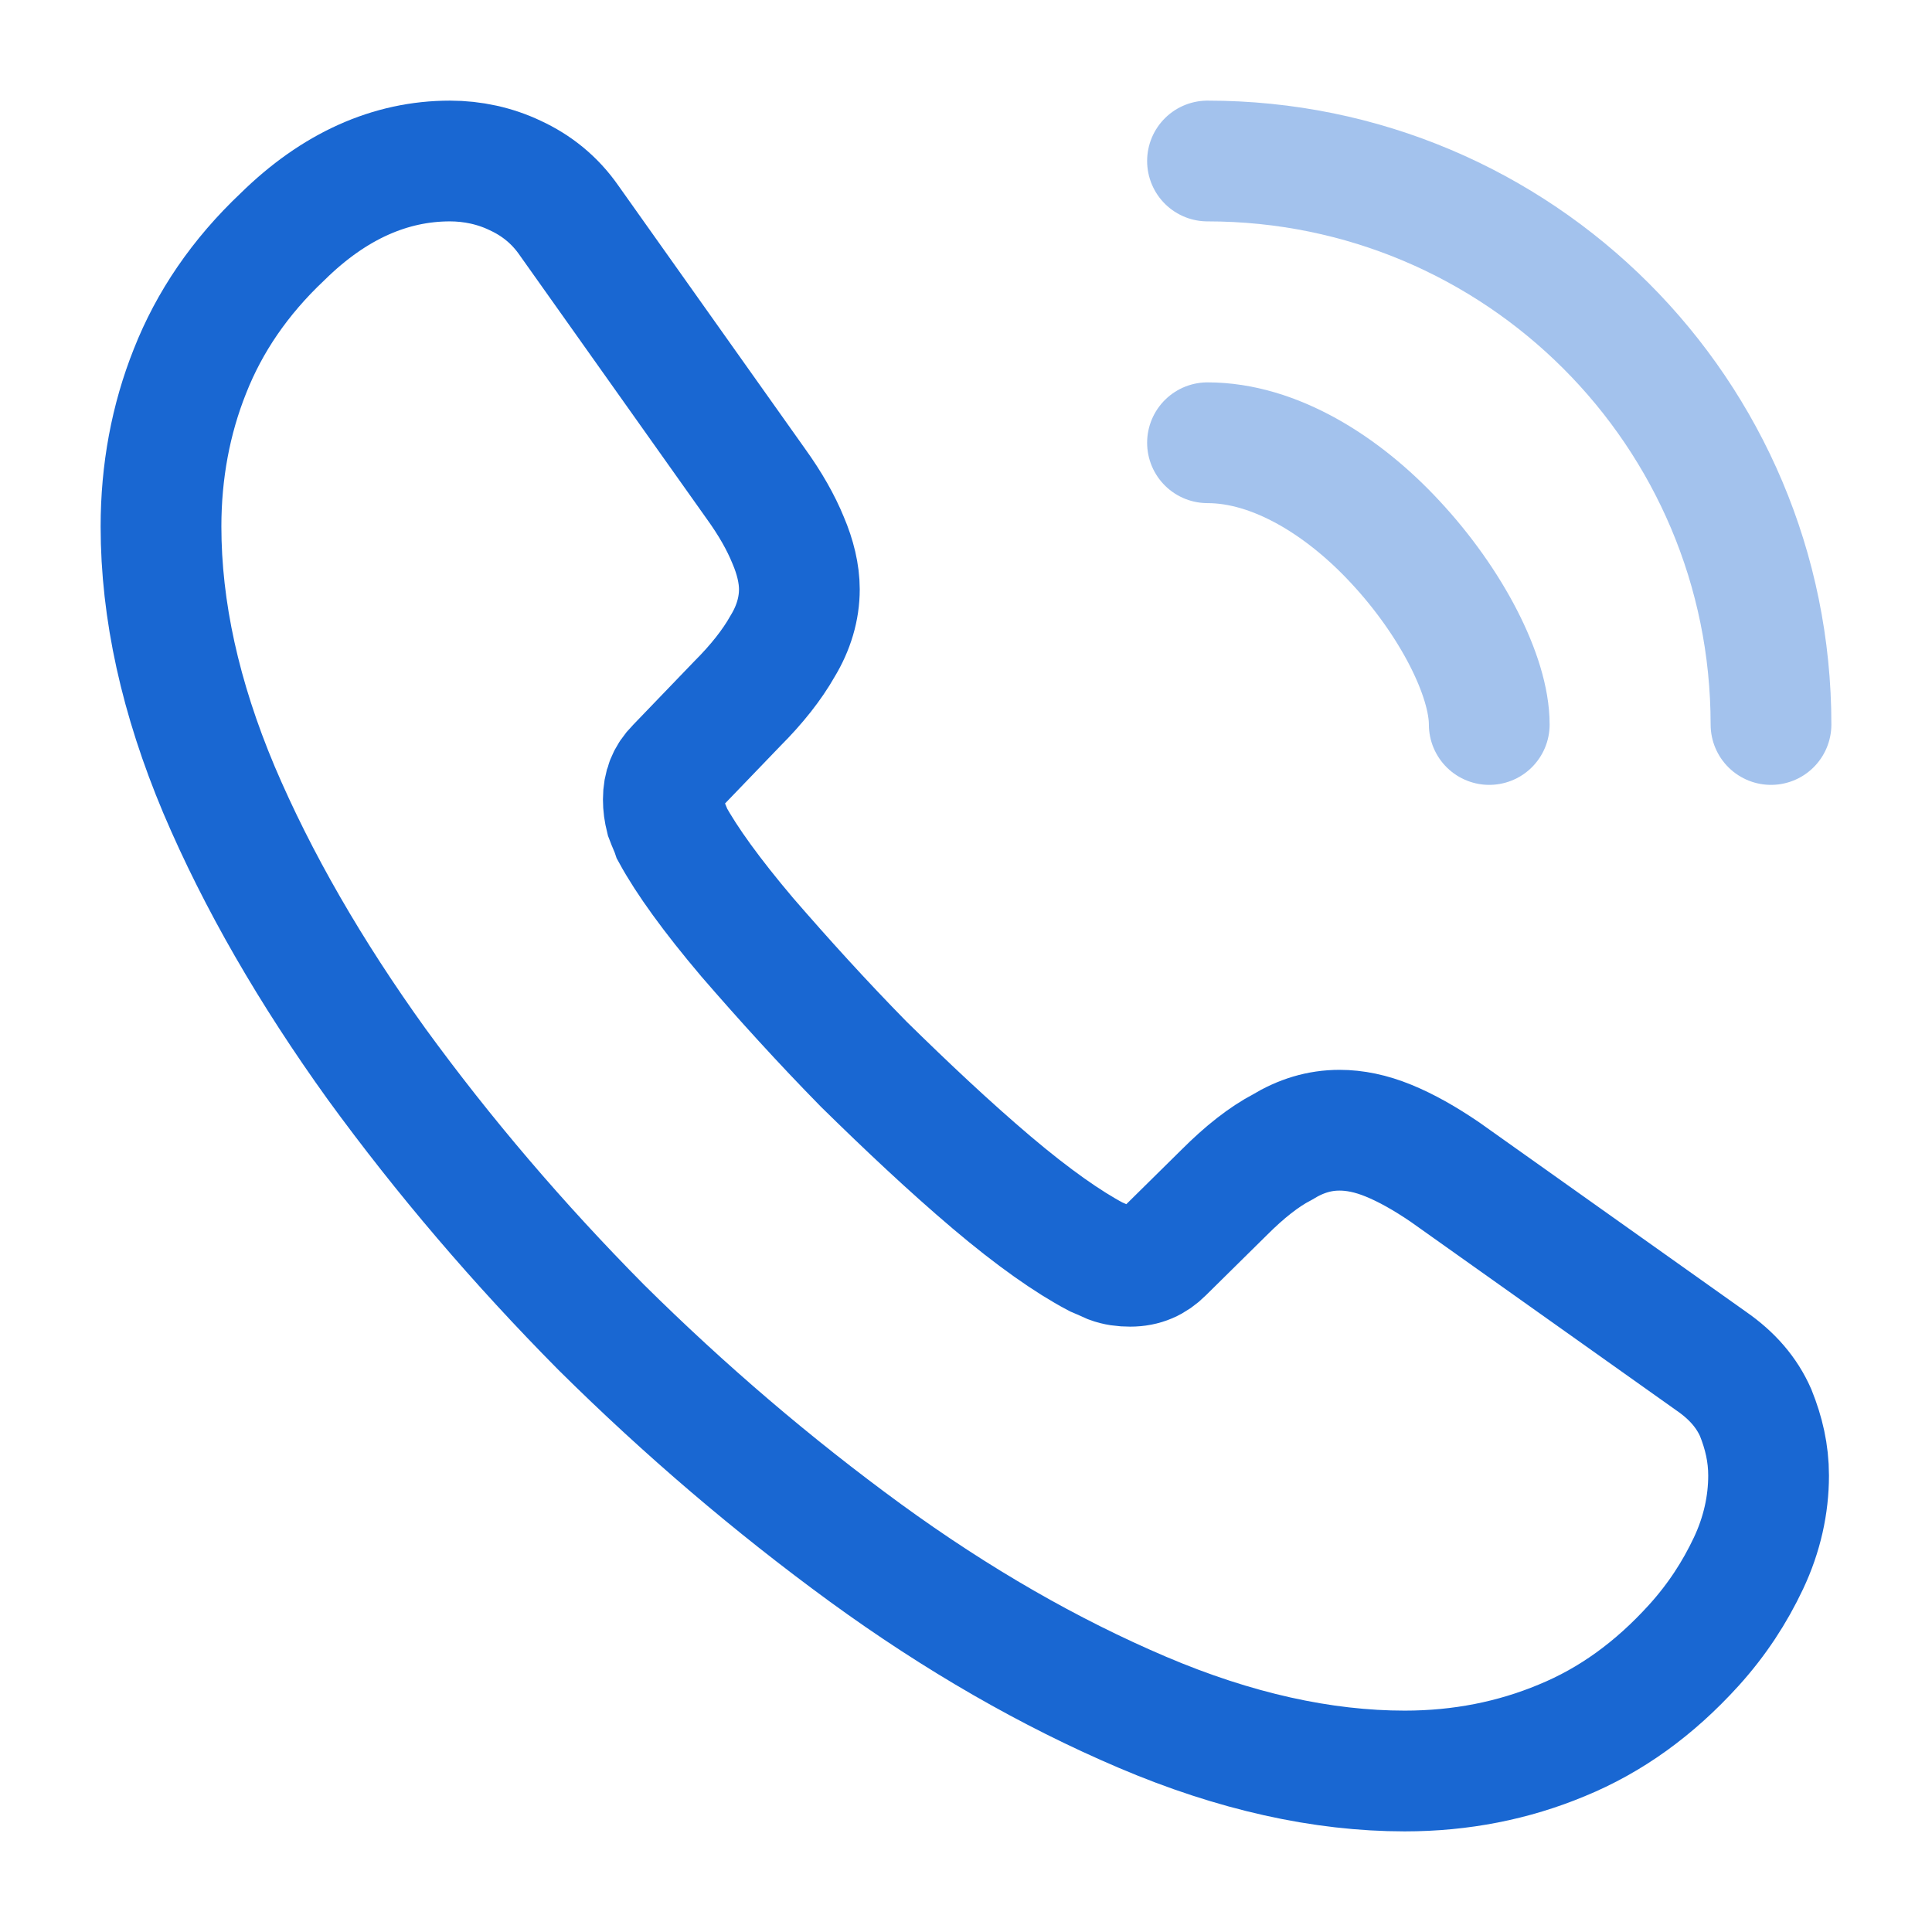
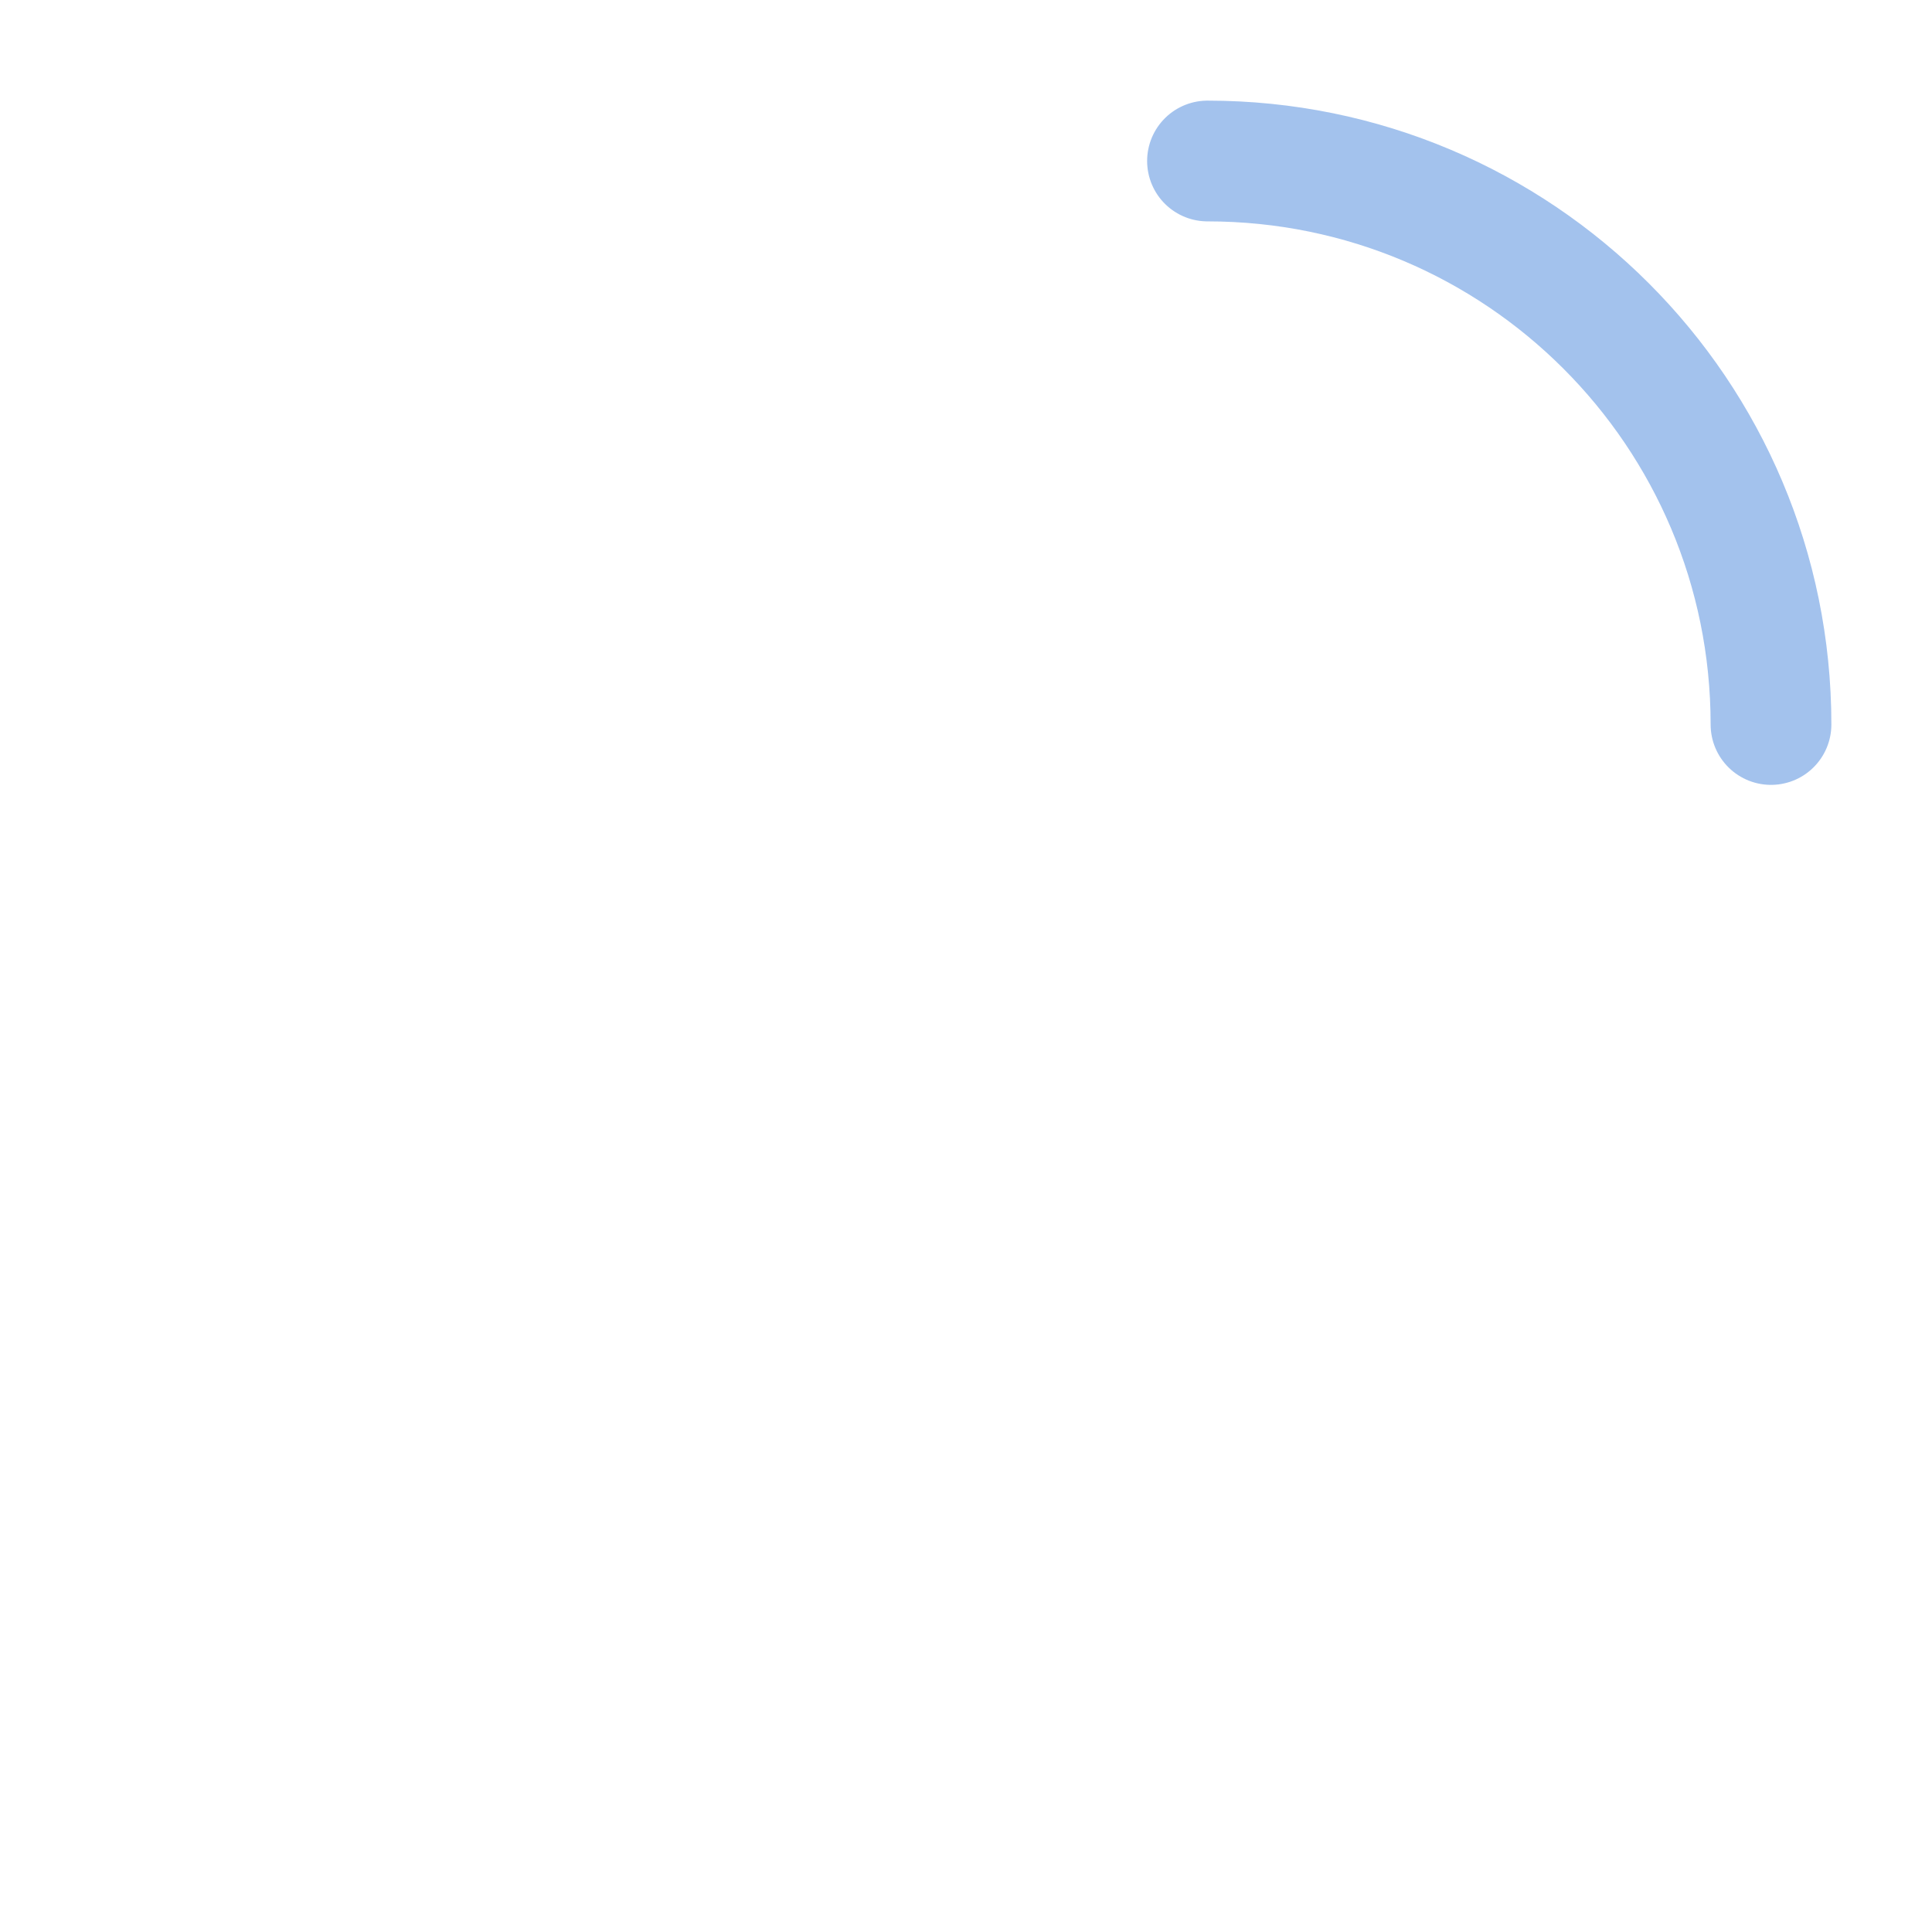
<svg xmlns="http://www.w3.org/2000/svg" width="800" height="800" viewBox="0 0 800 800" fill="none">
-   <path d="M732.334 611C732.334 623 729.667 635.334 724 647.334C718.334 659.334 711 670.667 701.334 681.334C685 699.334 667 712.334 646.667 720.667C626.667 729 605 733.334 581.667 733.334C547.667 733.334 511.334 725.334 473 709C434.667 692.667 396.334 670.667 358.334 643C320 615 283.667 584 249 549.667C214.667 515 183.667 478.667 156 440.667C128.667 402.667 106.667 364.667 90.667 327C74.667 289 66.667 252.667 66.667 218C66.667 195.334 70.667 173.667 78.667 153.667C86.667 133.334 99.334 114.667 117 98C138.334 77 161.667 66.667 186.334 66.667C195.667 66.667 205 68.667 213.334 72.667C222 76.667 229.667 82.667 235.667 91.334L313 200.334C319 208.667 323.334 216.334 326.334 223.667C329.334 230.667 331 237.667 331 244C331 252 328.667 260 324 267.667C319.667 275.334 313.334 283.334 305.334 291.334L280 317.667C276.334 321.334 274.667 325.667 274.667 331C274.667 333.667 275 336 275.667 338.667C276.667 341.334 277.667 343.334 278.334 345.334C284.334 356.334 294.667 370.667 309.334 388C324.334 405.334 340.334 423 357.667 440.667C375.667 458.334 393 474.667 410.667 489.667C428 504.334 442.334 514.334 453.667 520.334C455.334 521 457.334 522 459.667 523C462.334 524 465 524.334 468 524.334C473.667 524.334 478 522.334 481.667 518.667L507 493.667C515.334 485.334 523.334 479 531 475C538.667 470.334 546.334 468 554.667 468C561 468 567.667 469.334 575 472.334C582.334 475.334 590 479.667 598.334 485.334L708.667 563.667C717.334 569.667 723.334 576.667 727 585C730.334 593.334 732.334 601.667 732.334 611Z" stroke="#1967D2" stroke-width="50" stroke-miterlimit="10" />
-   <path opacity="0.4" d="M616.667 300C616.667 280 601 249.333 577.667 224.333C556.333 201.333 528 183.333 500 183.333" stroke="#1967D2" stroke-width="50" stroke-linecap="round" stroke-linejoin="round" />
  <path opacity="0.4" d="M733.333 300C733.333 171 629 66.667 500 66.667" stroke="#1967D2" stroke-width="50" stroke-linecap="round" stroke-linejoin="round" />
</svg>